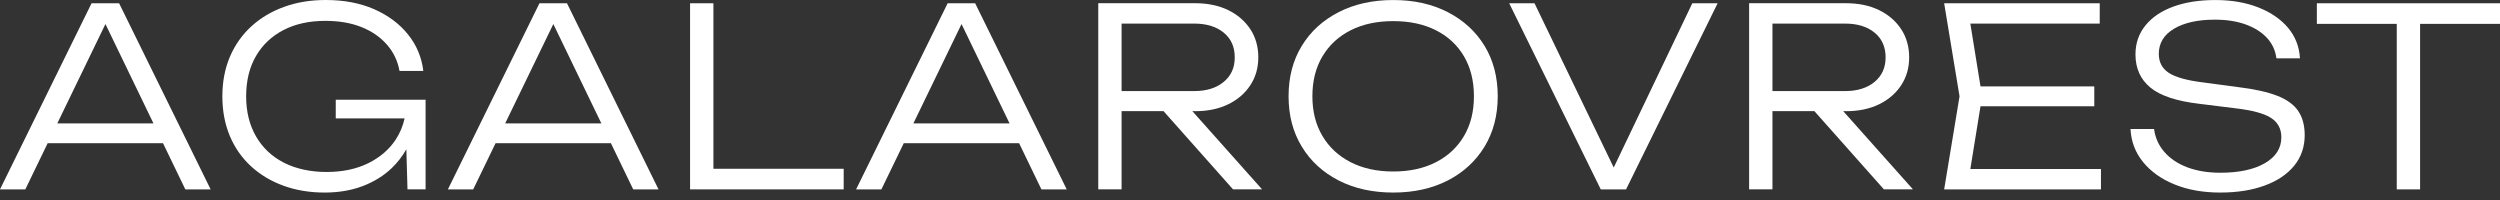
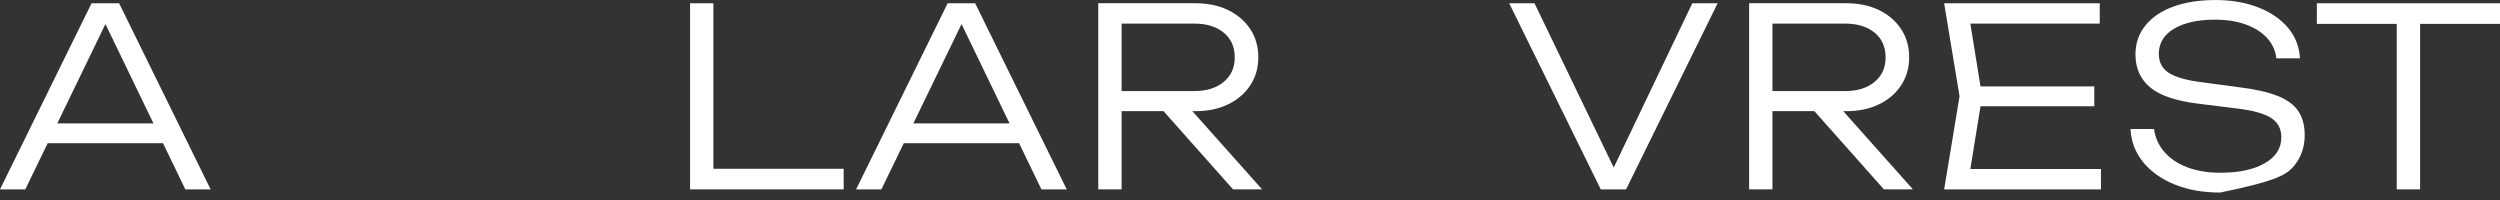
<svg xmlns="http://www.w3.org/2000/svg" width="250" height="20" viewBox="0 0 250 20" fill="none">
  <rect x="0" y="0" width="250" height="20" fill="#333333" stroke="none" />
  <path d="M9.156 0.327L0 18.937H2.531L4.766 14.323H16.303L18.532 18.937H21.063L11.91 0.327H9.156ZM5.73 12.338L10.544 2.404L15.346 12.338H5.73Z" fill="white" />
-   <path d="M33.572 11.839H40.46C40.291 12.601 39.999 13.305 39.578 13.948C38.916 14.957 37.991 15.748 36.81 16.329C35.626 16.907 34.241 17.198 32.654 17.198C31.068 17.198 29.617 16.89 28.41 16.28C27.203 15.667 26.269 14.791 25.607 13.649C24.945 12.507 24.614 11.167 24.614 9.629C24.614 8.092 24.939 6.735 25.594 5.61C26.246 4.484 27.168 3.618 28.349 3.004C29.53 2.394 30.925 2.086 32.531 2.086C33.903 2.086 35.107 2.294 36.142 2.706C37.177 3.118 38.024 3.702 38.685 4.455C39.347 5.207 39.769 6.086 39.951 7.095H42.332C42.167 5.723 41.654 4.503 40.794 3.436C39.934 2.368 38.806 1.531 37.41 0.918C36.012 0.308 34.403 0 32.583 0C31.061 0 29.669 0.227 28.414 0.685C27.155 1.139 26.065 1.788 25.14 2.631C24.215 3.475 23.498 4.49 22.992 5.671C22.489 6.855 22.236 8.176 22.236 9.629C22.236 11.083 22.486 12.407 22.979 13.588C23.476 14.772 24.183 15.784 25.101 16.628C26.019 17.471 27.103 18.12 28.352 18.574C29.601 19.028 30.97 19.256 32.456 19.256C33.861 19.256 35.133 19.041 36.268 18.61C37.401 18.178 38.367 17.578 39.172 16.812C39.756 16.251 40.243 15.622 40.635 14.924L40.749 18.931H42.559V9.973H33.575V11.836L33.572 11.839Z" fill="white" />
-   <path d="M53.945 0.327L44.789 18.937H47.32L49.555 14.323H61.092L63.321 18.937H65.852L56.699 0.327H53.945ZM50.519 12.338L55.333 2.404L60.135 12.338H50.519Z" fill="white" />
  <path d="M71.341 0.327H69.008V18.937H84.367V16.877H71.341V0.327Z" fill="white" />
  <path d="M94.765 0.327L85.609 18.937H88.14L90.375 14.323H101.912L104.141 18.937H106.672L97.516 0.327H94.762H94.765ZM91.339 12.338L96.154 2.404L100.955 12.338H91.339Z" fill="white" />
  <path d="M119.504 11.119C120.763 11.119 121.86 10.892 122.804 10.437C123.745 9.98 124.488 9.35 125.023 8.536C125.561 7.725 125.831 6.791 125.831 5.733C125.831 4.675 125.561 3.715 125.023 2.904C124.484 2.093 123.745 1.46 122.804 1.003C121.86 0.548 120.76 0.321 119.504 0.321H109.826V18.931H112.159V11.115H116.354L123.3 18.931H126.204L119.235 11.115H119.504V11.119ZM112.159 2.359H119.43C120.653 2.359 121.636 2.66 122.372 3.264C123.109 3.867 123.475 4.691 123.475 5.733C123.475 6.774 123.109 7.579 122.372 8.189C121.636 8.799 120.656 9.107 119.43 9.107H112.159V2.362V2.359Z" fill="white" />
-   <path d="M144.787 1.22C143.214 0.408 141.397 0.003 139.327 0.003C137.257 0.003 135.434 0.408 133.857 1.22C132.277 2.031 131.051 3.153 130.175 4.594C129.295 6.034 128.857 7.712 128.857 9.629C128.857 11.546 129.295 13.208 130.175 14.655C131.051 16.102 132.28 17.231 133.857 18.042C135.437 18.853 137.26 19.255 139.327 19.255C141.394 19.255 143.214 18.85 144.787 18.042C146.358 17.231 147.581 16.102 148.46 14.655C149.336 13.208 149.774 11.534 149.774 9.629C149.774 7.725 149.336 6.031 148.46 4.594C147.581 3.153 146.358 2.031 144.787 1.22ZM146.4 13.6C145.738 14.726 144.804 15.599 143.597 16.218C142.39 16.838 140.966 17.15 139.327 17.15C137.689 17.15 136.268 16.838 135.061 16.218C133.854 15.599 132.913 14.726 132.245 13.6C131.573 12.474 131.239 11.151 131.239 9.629C131.239 8.107 131.573 6.758 132.245 5.635C132.916 4.509 133.854 3.643 135.061 3.03C136.268 2.417 137.692 2.112 139.327 2.112C140.962 2.112 142.39 2.417 143.597 3.03C144.804 3.64 145.738 4.509 146.4 5.635C147.062 6.761 147.393 8.091 147.393 9.629C147.393 11.167 147.062 12.474 146.4 13.6Z" fill="white" />
  <path d="M161.373 16.753L153.451 0.327H150.92L160.076 18.937H162.606L171.762 0.327H169.231L161.373 16.753Z" fill="white" />
  <path d="M184.59 11.119C185.849 11.119 186.946 10.892 187.89 10.437C188.831 9.98 189.574 9.35 190.109 8.536C190.647 7.725 190.917 6.791 190.917 5.733C190.917 4.675 190.647 3.715 190.109 2.904C189.57 2.093 188.831 1.46 187.89 1.003C186.946 0.548 185.846 0.321 184.59 0.321H174.912V18.931H177.245V11.115H181.44L188.386 18.931H191.29L184.321 11.115H184.59V11.119ZM177.245 2.359H184.516C185.739 2.359 186.722 2.66 187.458 3.264C188.191 3.867 188.561 4.691 188.561 5.733C188.561 6.774 188.191 7.579 187.458 8.189C186.722 8.799 185.742 9.107 184.516 9.107H177.245V2.362V2.359Z" fill="white" />
  <path d="M198.05 10.625H209.428V8.639H198.05L197.034 2.361H209.973V0.327H194.416L195.954 9.632L194.416 18.937H210.096V16.903H197.034L198.05 10.625Z" fill="white" />
-   <path d="M227.728 9.58C226.762 9.201 225.457 8.909 223.819 8.711L220.296 8.24C218.69 8.043 217.554 7.725 216.882 7.287C216.214 6.849 215.88 6.216 215.88 5.389C215.88 4.315 216.389 3.474 217.405 2.871C218.42 2.268 219.783 1.966 221.486 1.966C222.661 1.966 223.689 2.125 224.575 2.449C225.461 2.77 226.168 3.218 226.697 3.789C227.226 4.36 227.54 5.041 227.641 5.836H229.996C229.931 4.662 229.529 3.64 228.796 2.77C228.059 1.901 227.067 1.223 225.817 0.736C224.572 0.25 223.141 0.003 221.538 0.003C219.935 0.003 218.531 0.224 217.33 0.662C216.133 1.1 215.202 1.729 214.54 2.55C213.878 3.367 213.547 4.331 213.547 5.441C213.547 6.829 214.044 7.935 215.033 8.753C216.026 9.571 217.655 10.116 219.922 10.379L223.52 10.826C225.224 11.024 226.421 11.349 227.106 11.793C227.793 12.238 228.134 12.883 228.134 13.727C228.134 14.817 227.586 15.683 226.486 16.319C225.386 16.955 223.9 17.273 222.031 17.273C220.792 17.273 219.695 17.094 218.745 16.738C217.794 16.381 217.028 15.871 216.451 15.213C215.87 14.551 215.523 13.782 215.406 12.903H213.051C213.116 14.162 213.537 15.265 214.316 16.215C215.095 17.166 216.143 17.912 217.466 18.447C218.79 18.986 220.302 19.255 222.009 19.255C223.715 19.255 225.178 19.025 226.45 18.561C227.725 18.097 228.711 17.435 229.416 16.575C230.116 15.716 230.47 14.697 230.47 13.522C230.47 12.546 230.256 11.741 229.824 11.102C229.393 10.466 228.695 9.957 227.728 9.577" fill="white" />
+   <path d="M227.728 9.58C226.762 9.201 225.457 8.909 223.819 8.711L220.296 8.24C218.69 8.043 217.554 7.725 216.882 7.287C216.214 6.849 215.88 6.216 215.88 5.389C215.88 4.315 216.389 3.474 217.405 2.871C218.42 2.268 219.783 1.966 221.486 1.966C222.661 1.966 223.689 2.125 224.575 2.449C225.461 2.77 226.168 3.218 226.697 3.789C227.226 4.36 227.54 5.041 227.641 5.836H229.996C229.931 4.662 229.529 3.64 228.796 2.77C228.059 1.901 227.067 1.223 225.817 0.736C224.572 0.25 223.141 0.003 221.538 0.003C219.935 0.003 218.531 0.224 217.33 0.662C216.133 1.1 215.202 1.729 214.54 2.55C213.878 3.367 213.547 4.331 213.547 5.441C213.547 6.829 214.044 7.935 215.033 8.753C216.026 9.571 217.655 10.116 219.922 10.379L223.52 10.826C225.224 11.024 226.421 11.349 227.106 11.793C227.793 12.238 228.134 12.883 228.134 13.727C228.134 14.817 227.586 15.683 226.486 16.319C225.386 16.955 223.9 17.273 222.031 17.273C220.792 17.273 219.695 17.094 218.745 16.738C217.794 16.381 217.028 15.871 216.451 15.213C215.87 14.551 215.523 13.782 215.406 12.903H213.051C213.116 14.162 213.537 15.265 214.316 16.215C215.095 17.166 216.143 17.912 217.466 18.447C218.79 18.986 220.302 19.255 222.009 19.255C227.725 18.097 228.711 17.435 229.416 16.575C230.116 15.716 230.47 14.697 230.47 13.522C230.47 12.546 230.256 11.741 229.824 11.102C229.393 10.466 228.695 9.957 227.728 9.577" fill="white" />
  <path d="M250 0.327H231.686V2.387H239.676V18.937H242.009V2.387H250V0.327Z" fill="white" />
</svg>